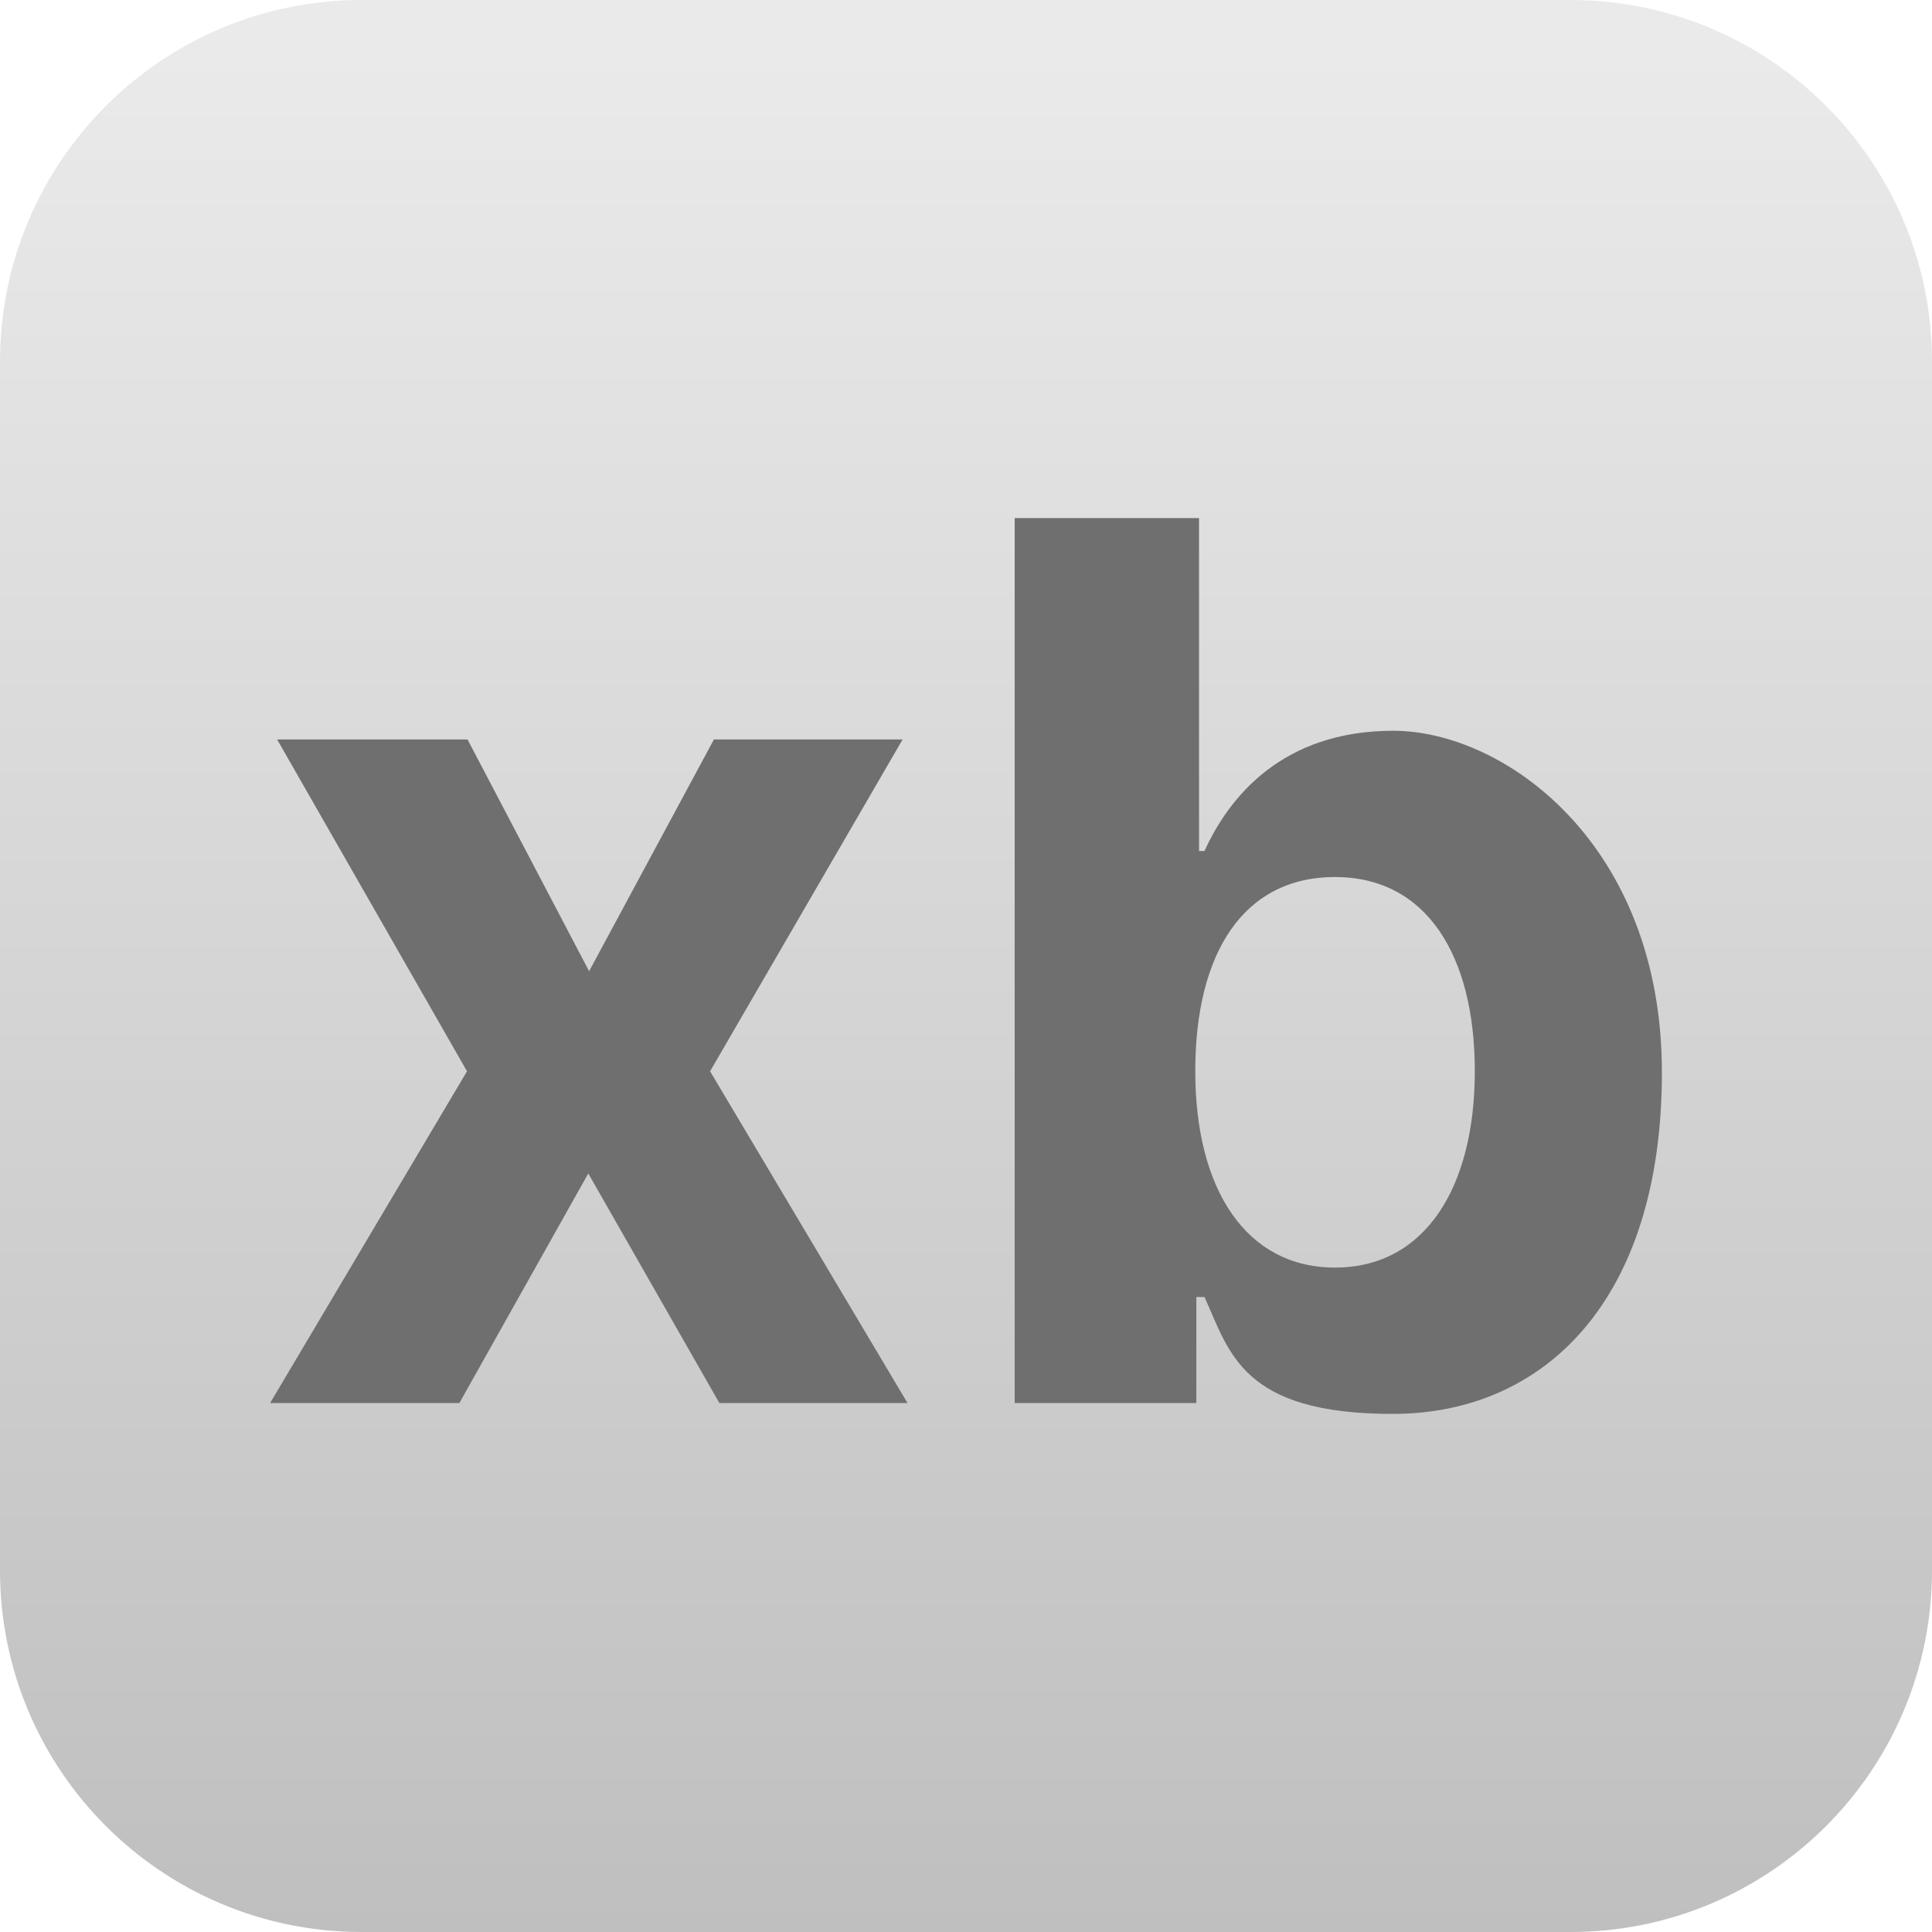
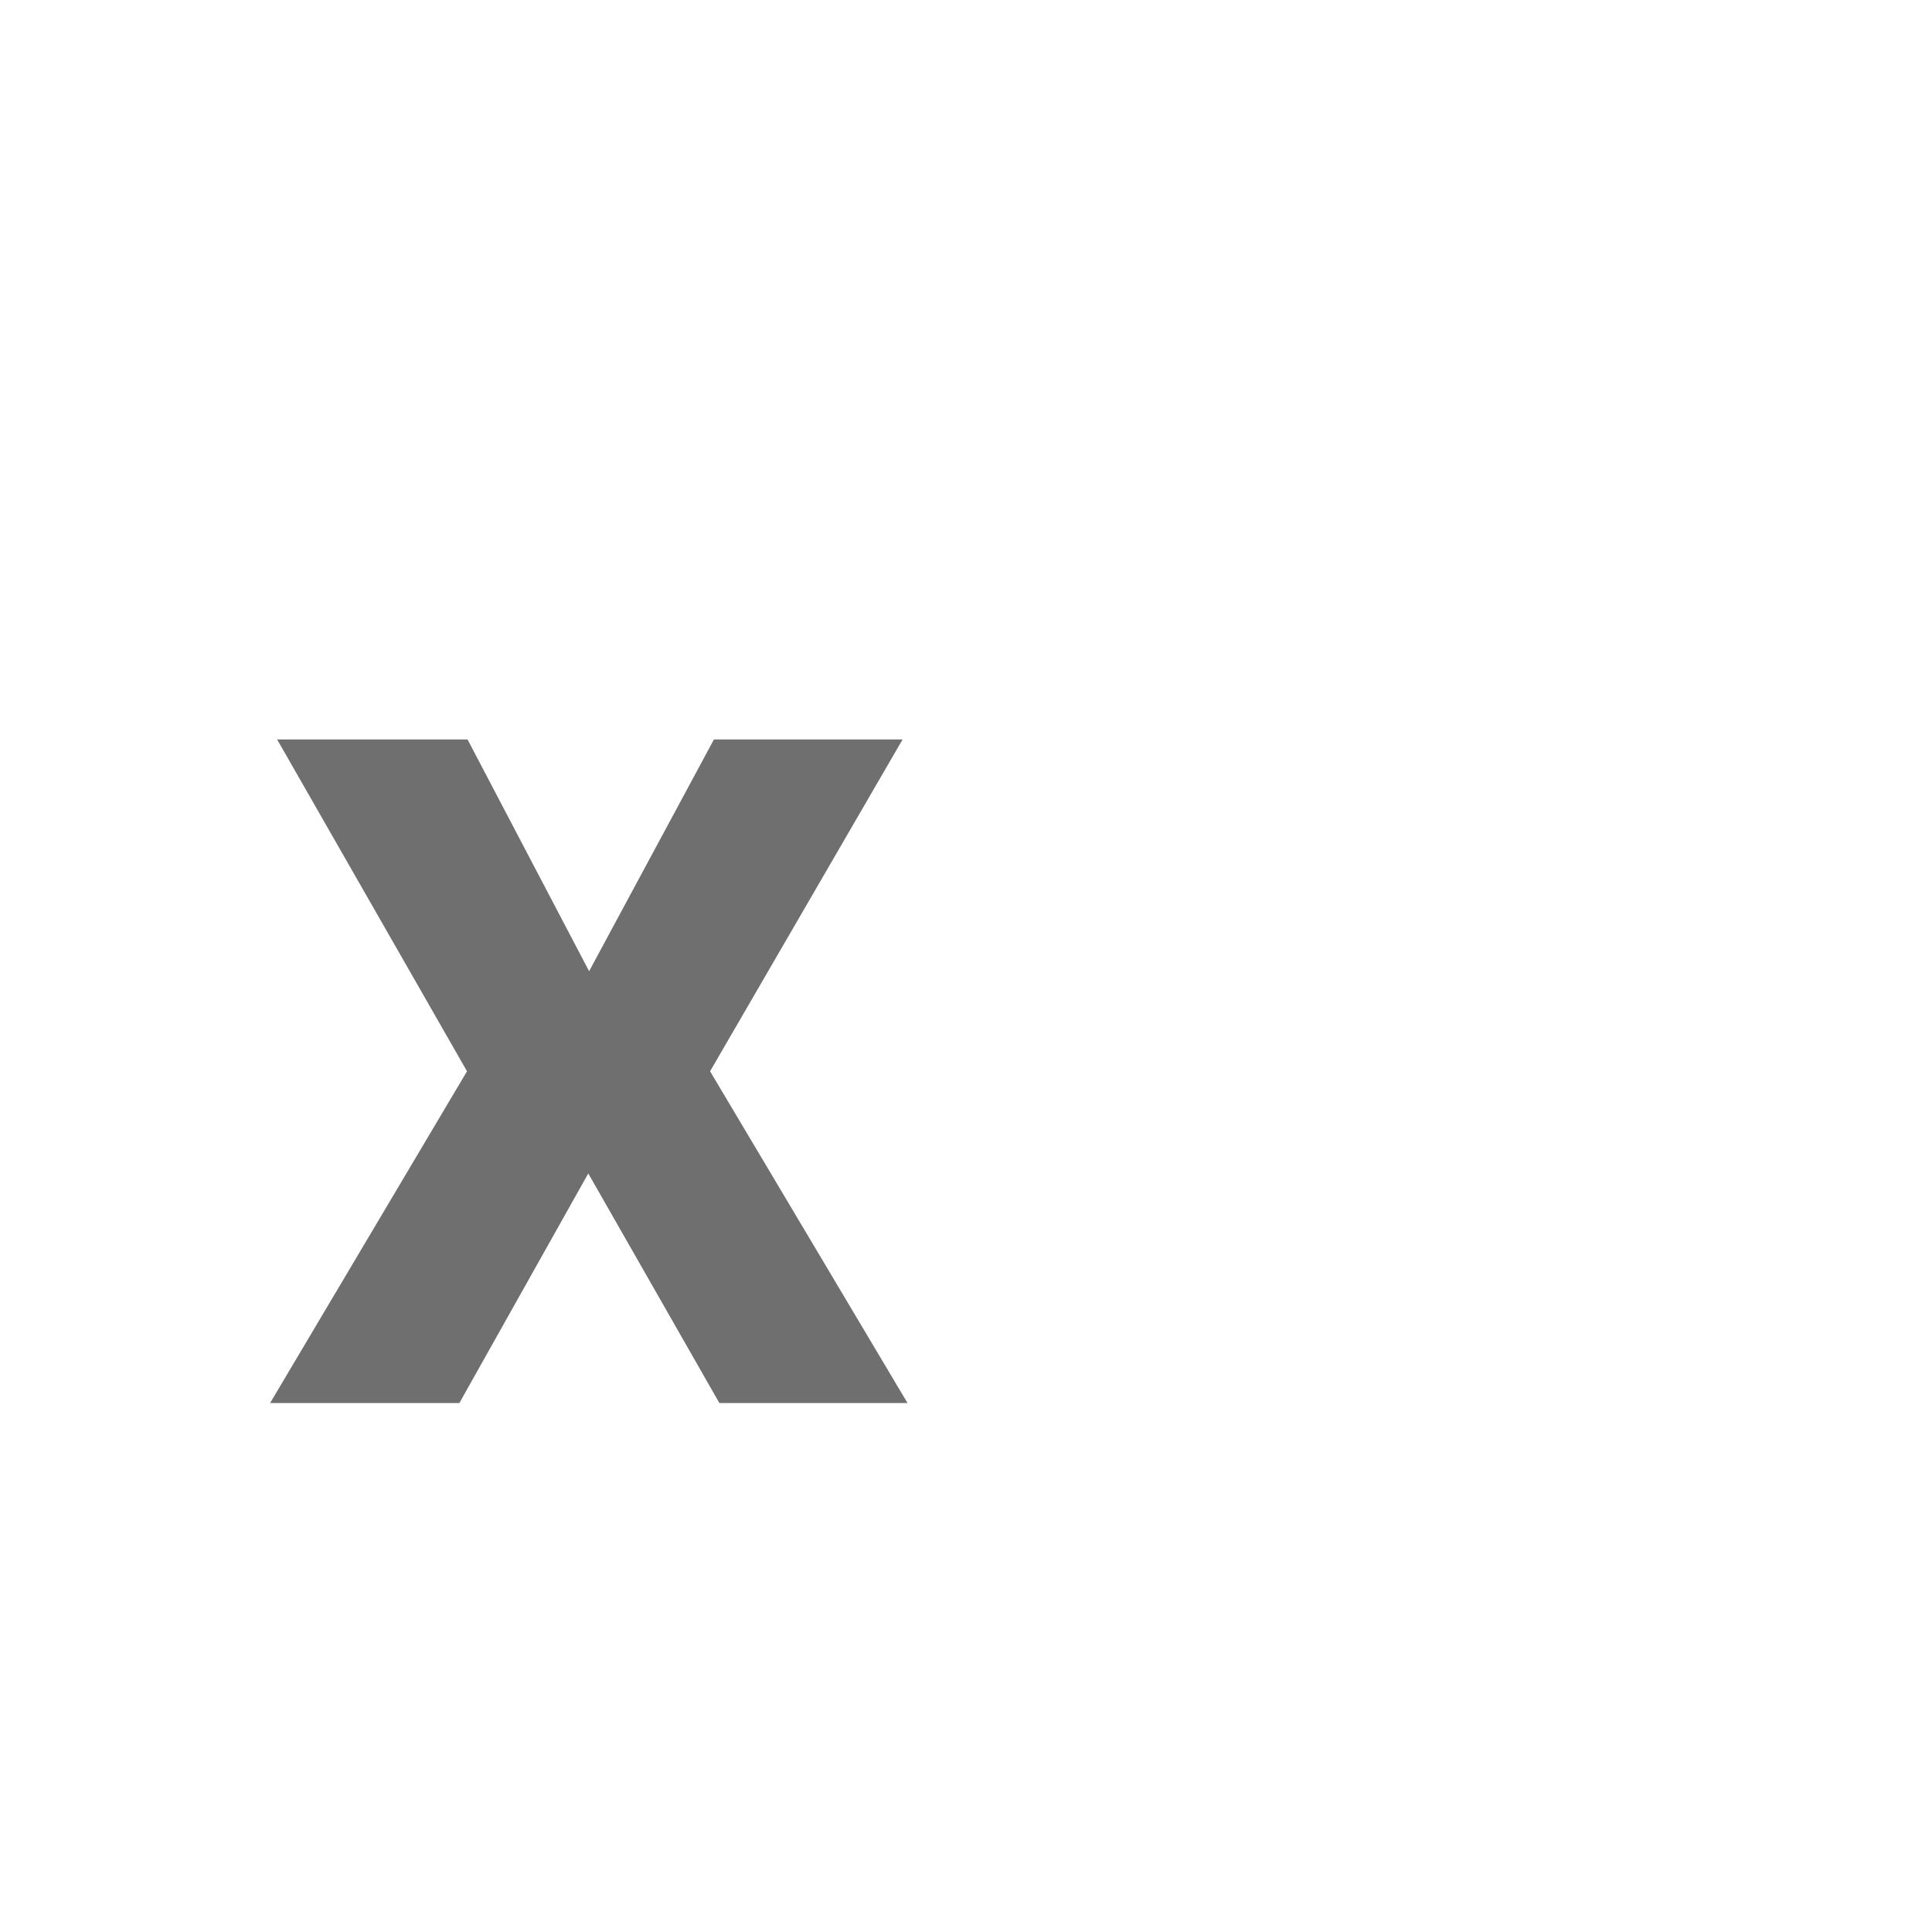
<svg xmlns="http://www.w3.org/2000/svg" id="Layer_1" data-name="Layer 1" viewBox="0 0 256 256">
  <defs>
    <style>
      .cls-1 {
        fill: url(#linear-gradient);
      }

      .cls-2 {
        fill: #706f6f;
      }
    </style>
    <linearGradient id="linear-gradient" x1="1.15" y1="256.65" x2="1.15" y2="256.91" gradientTransform="translate(-1004.42 252532.66) scale(982.95 -982.95)" gradientUnits="userSpaceOnUse">
      <stop offset="0" stop-color="#bfbfbf" />
      <stop offset="1" stop-color="#eaeaea" />
    </linearGradient>
  </defs>
-   <path class="cls-1" d="M47.92,0h160.16c26.47,0,47.92,21.45,47.92,47.92v160.16c0,26.47-21.45,47.92-47.92,47.92H47.92c-26.47,0-47.92-21.45-47.92-47.92V47.92C0,21.45,21.45,0,47.92,0Z" />
  <g>
    <polygon class="cls-2" points="119.6 97.98 94.6 97.98 78.06 128.69 61.95 97.98 36.72 97.98 61.88 141.95 35.79 185.91 60.87 185.91 77.95 155.49 95.32 185.91 120.25 185.91 94.09 141.95 119.6 97.98" />
-     <path class="cls-2" d="M184.61,96.83c-14.7,0-21.76,8.79-25.01,15.93h-.72v-44.11h-24.43v117.26h24.07v-14.05h1.08c3.32,7.28,4.9,15.49,24.94,15.49s35.67-14.99,35.67-45.26-20.9-45.26-35.6-45.26ZM176.9,167.96c-11.75,0-18.52-10.31-18.52-26.02s6.41-25.73,18.52-25.73,18.52,10.38,18.52,25.73-6.56,26.02-18.52,26.02Z" />
  </g>
</svg>